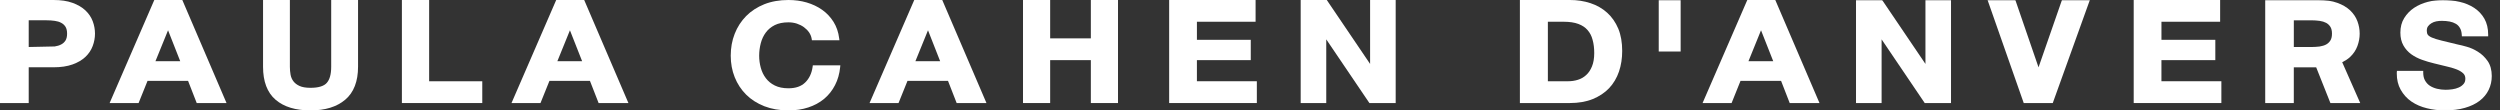
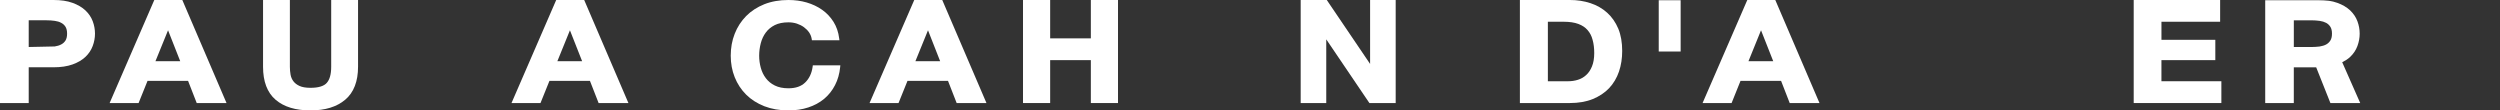
<svg xmlns="http://www.w3.org/2000/svg" width="1336" height="59" viewBox="0 0 1336 59" fill="none">
  <rect x="0" y="0" width="1336" height="59" fill="#333333" stroke="none" />
  <g clip-path="url(#clip0_92_80)">
    <path fill-rule="evenodd" clip-rule="evenodd" d="M29.239 24.825C30.583 24.619 31.745 24.27 32.707 23.746C33.68 23.25 34.425 22.547 35.007 21.642C35.541 20.767 35.853 19.57 35.853 17.983C35.853 16.398 35.541 15.184 35.014 14.321C34.425 13.392 33.68 12.713 32.707 12.201C31.745 11.674 30.583 11.319 29.244 11.142C27.865 10.947 26.435 10.846 24.918 10.846H15.344V25.117L29.239 24.825ZM28.601 0C32.523 0 35.894 0.478 38.728 1.513C41.499 2.511 43.821 3.845 45.637 5.551C47.406 7.221 48.723 9.149 49.541 11.319C50.347 13.458 50.765 15.688 50.765 17.983C50.765 20.228 50.347 22.428 49.541 24.587C48.723 26.785 47.411 28.742 45.637 30.421C43.835 32.105 41.525 33.459 38.752 34.445C35.916 35.456 32.558 35.959 28.628 35.959H15.344V55.067H0V0H28.601Z" fill="white" />
    <path fill-rule="evenodd" clip-rule="evenodd" d="M83.083 32.689H96.303L89.806 16.181L83.083 32.689ZM97.429 0L121.056 55.067H105.127L100.498 43.198H78.849L74.061 55.067H58.577L82.457 0H97.429Z" fill="white" />
    <path fill-rule="evenodd" clip-rule="evenodd" d="M297.863 32.689H311.081L304.573 16.181L297.863 32.689ZM312.193 0L335.827 55.067H319.897L315.261 43.198H293.629L288.838 55.067H273.348L297.234 0H312.193Z" fill="white" />
    <path fill-rule="evenodd" clip-rule="evenodd" d="M489.2 32.689H502.407L495.924 16.181L489.2 32.689ZM503.538 0L527.165 55.067H511.237L506.608 43.198H484.967L480.175 55.067H464.685L488.575 0H503.538Z" fill="white" />
    <path fill-rule="evenodd" clip-rule="evenodd" d="M934.385 32.689H947.608L941.091 16.181L934.385 32.689ZM948.716 0L972.334 55.067H956.419L951.799 43.198H930.143L925.366 55.067H909.855L933.753 0H948.716Z" fill="white" />
    <path fill-rule="evenodd" clip-rule="evenodd" d="M165.904 59C158.008 59 151.777 57.151 147.291 53.315C142.798 49.485 140.562 43.488 140.575 35.69V0H154.912V35.713C154.912 37.149 155.044 38.599 155.29 39.986C155.544 41.3 156.048 42.447 156.818 43.454C157.567 44.445 158.637 45.285 160.075 45.94C161.447 46.563 163.396 46.927 165.904 46.927C170.324 46.941 173.216 45.947 174.65 44.263C176.158 42.549 176.991 39.77 176.991 35.713V0H191.34V35.69C191.347 43.433 189.073 49.428 184.476 53.294C179.933 57.128 173.745 59 165.953 59H165.904Z" fill="white" />
-     <path fill-rule="evenodd" clip-rule="evenodd" d="M229.331 0V43.428H257.726V55.067H214.771V0H229.331Z" fill="white" />
    <path fill-rule="evenodd" clip-rule="evenodd" d="M432.369 17.308C431.653 16.27 430.711 15.332 429.601 14.511C428.496 13.716 427.22 13.079 425.808 12.608C424.404 12.158 422.911 11.937 421.333 11.937C418.437 11.937 416.01 12.444 414.056 13.402C412.094 14.402 410.487 15.7 409.277 17.347C408.028 18.99 407.141 20.913 406.573 23.047C406.001 25.233 405.7 27.466 405.7 29.788C405.7 32.004 405.995 34.148 406.573 36.245C407.141 38.297 408.023 40.153 409.277 41.793C410.487 43.408 412.08 44.717 414.056 45.693C416.028 46.668 418.437 47.18 421.333 47.18C425.288 47.18 428.205 46.114 430.309 44.066C432.459 41.958 433.776 39.206 434.267 35.699L434.371 34.92H449.077L448.976 35.91C448.633 39.425 447.724 42.642 446.238 45.497C444.771 48.37 442.816 50.818 440.4 52.846C437.975 54.84 435.149 56.373 431.93 57.421C428.723 58.48 425.225 59 421.426 59H421.333C416.602 59.013 412.298 58.254 408.456 56.77C404.624 55.252 401.385 53.204 398.723 50.548C396.076 47.903 394.031 44.791 392.616 41.236C391.2 37.679 390.502 33.865 390.502 29.767C390.502 25.582 391.2 21.667 392.616 18.069C394.031 14.448 396.074 11.29 398.723 8.599C401.374 5.904 404.624 3.805 408.439 2.263C412.291 0.744 416.602 0 421.333 0C424.772 0 428.033 0.437 431.084 1.32C434.157 2.237 436.922 3.522 439.364 5.252C441.818 6.985 443.839 9.149 445.441 11.685C447.047 14.257 448.054 17.2 448.459 20.503L448.596 21.514H433.894L433.766 20.757C433.548 19.496 433.096 18.371 432.369 17.308Z" fill="white" />
    <path fill-rule="evenodd" clip-rule="evenodd" d="M561.205 0V20.502H582.948V0H597.461V55.067H582.948V32.134H561.205V55.067H546.696V0H561.205Z" fill="white" />
-     <path fill-rule="evenodd" clip-rule="evenodd" d="M670.985 0V11.62H639.631V21.275H668.404V32.134H639.624V43.413H671.656V55.067H624.799V0H670.985Z" fill="white" />
    <path fill-rule="evenodd" clip-rule="evenodd" d="M1186.44 0V11.62H1155.08V21.275H1183.87V32.134H1155.07V43.413H1187.1V55.067H1140.25V0H1186.44Z" fill="white" />
    <path fill-rule="evenodd" clip-rule="evenodd" d="M709.031 0L732.18 34.167V0H745.853V55.067H731.802L708.751 21.028V55.067H695.085V0H709.031Z" fill="white" />
    <path fill-rule="evenodd" clip-rule="evenodd" d="M837.992 43.418C839.777 43.418 841.543 43.173 843.231 42.639C844.887 42.136 846.359 41.297 847.65 40.106C848.94 38.957 849.97 37.415 850.765 35.462C851.541 33.564 851.958 31.201 851.958 28.34C851.958 25.727 851.671 23.385 851.091 21.31C850.563 19.231 849.664 17.527 848.412 16.095C847.187 14.666 845.564 13.574 843.479 12.797C841.419 12.024 838.793 11.621 835.652 11.621H827.18V43.418H837.992ZM838.904 0C842.834 -0.019 846.516 0.566 849.937 1.682C853.339 2.793 856.344 4.519 858.859 6.791C861.394 9.07 863.369 11.922 864.809 15.316C866.223 18.732 866.901 22.709 866.901 27.229C866.901 31.202 866.334 34.872 865.181 38.261C864.014 41.661 862.268 44.604 859.935 47.098C857.575 49.576 854.623 51.529 851.162 52.94C847.656 54.361 843.57 55.067 838.904 55.067H812.229V0H838.904Z" fill="white" />
    <mask id="mask0_92_80" style="mask-type:luminance" maskUnits="userSpaceOnUse" x="0" y="0" width="1336" height="59">
      <path fill-rule="evenodd" clip-rule="evenodd" d="M0 59H1335.5V0H0V59Z" fill="white" />
    </mask>
    <g mask="url(#mask0_92_80)">
      <path fill-rule="evenodd" clip-rule="evenodd" d="M886.426 27.533H898.137V0H886.426V27.533Z" fill="white" />
-       <path fill-rule="evenodd" clip-rule="evenodd" d="M1005.36 0H1005.81L1028.96 34.167V0H1042.62V55.067H1028.57L1005.53 21.035V55.067H991.853V0H1005.36Z" fill="white" />
-       <path fill-rule="evenodd" clip-rule="evenodd" d="M1081.48 55.067L1062.15 0H1077L1089.39 35.986L1101.91 0H1116.82L1097 55.067H1081.48Z" fill="white" />
-       <path fill-rule="evenodd" clip-rule="evenodd" d="M1295.91 42.966C1296.55 44.136 1297.39 45.059 1298.43 45.769C1299.52 46.495 1300.81 47.05 1302.31 47.425C1303.79 47.796 1305.37 47.98 1307 47.98C1308.09 47.98 1309.29 47.875 1310.54 47.712C1311.78 47.548 1312.94 47.204 1314 46.734C1315.05 46.276 1315.87 45.646 1316.56 44.846C1317.17 44.136 1317.48 43.258 1317.48 42.054C1317.48 40.787 1317.09 39.905 1316.27 39.126C1315.35 38.297 1314.12 37.572 1312.58 36.99C1310.97 36.374 1309.17 35.868 1307.14 35.42C1305.05 34.946 1302.94 34.446 1300.81 33.879C1298.62 33.357 1296.47 32.723 1294.37 31.971C1292.24 31.218 1290.3 30.218 1288.59 28.997C1286.87 27.762 1285.45 26.176 1284.4 24.315C1283.29 22.384 1282.76 20.066 1282.76 17.453C1282.76 14.505 1283.42 11.862 1284.81 9.652C1286.16 7.469 1287.93 5.638 1290.09 4.187C1292.27 2.757 1294.69 1.704 1297.4 1C1300.08 0.322 1302.77 0 1305.45 0C1308.55 0 1311.55 0.322 1314.41 0.98C1317.3 1.621 1319.9 2.717 1322.17 4.187C1324.46 5.685 1326.29 7.608 1327.64 9.961C1329 12.342 1329.68 15.205 1329.68 18.507V19.404H1315.62L1315.57 18.597C1315.48 17.047 1315.13 15.852 1314.57 14.919C1314.02 13.976 1313.31 13.251 1312.4 12.72C1311.45 12.158 1310.36 11.753 1309.1 11.509C1307.81 11.275 1306.41 11.143 1304.87 11.143C1303.88 11.143 1302.9 11.226 1301.91 11.419C1300.96 11.616 1300.11 11.937 1299.35 12.419C1298.59 12.86 1298 13.43 1297.51 14.086C1297.1 14.667 1296.88 15.4 1296.88 16.446C1296.88 17.378 1297.07 18.069 1297.39 18.518C1297.65 18.957 1298.36 19.52 1299.58 20.066C1300.79 20.58 1302.52 21.148 1304.76 21.68C1307.02 22.253 1309.97 22.974 1313.57 23.821C1314.7 24.027 1316.23 24.404 1318.17 24.957C1320.2 25.51 1322.18 26.387 1324.13 27.611C1326.17 28.843 1327.89 30.506 1329.36 32.556C1330.86 34.699 1331.6 37.451 1331.6 40.635C1331.6 43.273 1331.05 45.75 1329.95 48.021C1328.85 50.296 1327.21 52.27 1325.08 53.892C1322.95 55.517 1320.3 56.77 1317.22 57.645C1314.1 58.548 1310.52 59 1306.49 59H1306.39C1303.17 59 1300.03 58.62 1296.98 57.862C1293.87 57.118 1291.12 55.93 1288.69 54.281C1286.28 52.633 1284.37 50.498 1282.92 47.936C1281.53 45.46 1280.82 42.534 1280.84 39.214C1280.84 39.076 1280.82 38.896 1280.85 38.681L1280.93 37.861H1294.97V38.771C1294.97 40.48 1295.29 41.87 1295.91 42.966Z" fill="white" />
      <path fill-rule="evenodd" clip-rule="evenodd" d="M1225.82 25.125V10.856H1235.32C1236.8 10.856 1238.25 10.971 1239.61 11.15C1240.94 11.338 1242.1 11.696 1243.09 12.213C1244.02 12.72 1244.77 13.422 1245.35 14.324C1245.9 15.186 1246.21 16.394 1246.21 18C1246.21 19.583 1245.9 20.792 1245.34 21.664C1244.77 22.577 1244.02 23.257 1243.09 23.778C1242.1 24.298 1240.94 24.638 1239.61 24.851C1238.25 25.025 1236.83 25.098 1235.32 25.125H1225.82ZM1261.3 55.067L1251.68 33.267C1253.27 32.461 1254.74 31.542 1255.91 30.429C1257.68 28.755 1258.99 26.81 1259.8 24.611C1260.6 22.446 1261.01 20.248 1261.01 18C1261.01 15.707 1260.6 13.474 1259.8 11.338C1258.99 9.162 1257.68 7.236 1255.91 5.542C1254.12 3.871 1251.82 2.505 1249.04 1.517C1246.24 0.5 1242.89 0 1238.99 0H1210.53V55.067H1225.81V35.979H1237.77L1245.37 55.067H1261.3Z" fill="white" />
    </g>
  </g>
  <defs>
    <clipPath id="clip0_92_80">
      <rect width="1336" height="59" fill="white" />
    </clipPath>
  </defs>
</svg>